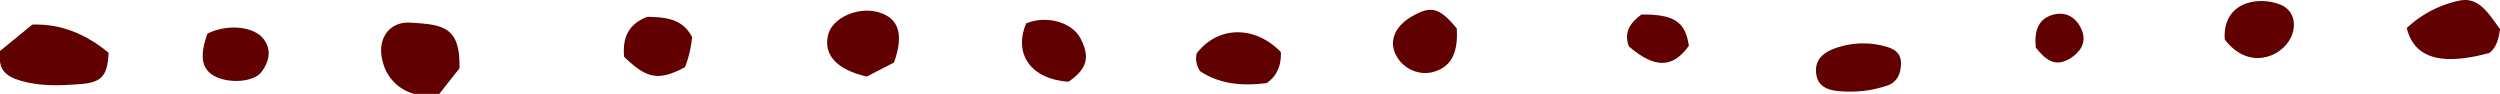
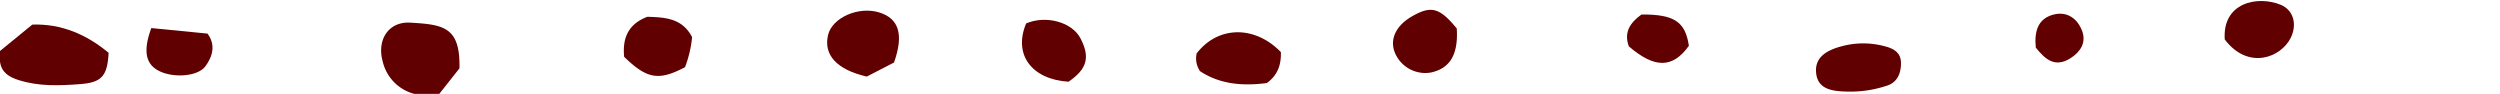
<svg xmlns="http://www.w3.org/2000/svg" width="650.166" height="24.409" viewBox="0 0 650.166 24.409">
  <defs>
    <clipPath id="a">
      <rect width="650.166" height="24.409" fill="#600000" />
    </clipPath>
  </defs>
  <g clip-path="url(#a)">
    <path d="M0,14.978,8.4,8.11c7.6-.26,14.132,2.591,19.845,7.342-.3,6.088-1.855,7.709-7.342,8.132-5.381.415-10.736.634-15.987-1.021C2.444,21.786.4,20.627,0,17.765Z" transform="translate(0 -1.715)" fill="#600000" />
    <path d="M134.385,25.989a11.369,11.369,0,0,1-8.228-8.484c-1.518-5.467,1.432-10.367,7.2-10.036,8.685.5,13.016,1.146,12.777,11.881l-5.245,6.639Z" transform="translate(-26.643 -1.579)" fill="#600000" />
-     <path d="M818.408,7.562c-.352,2.7-.956,4.732-2.718,6.19-12.49,3.422-19.6,1.419-21.531-6.46A28.5,28.5,0,0,1,808.1.111c5.006-.9,7.585,3.808,10.311,7.451" transform="translate(-168.242 0)" fill="#600000" />
    <path d="M290.327,17l-7.095,3.658c-7.794-1.8-11.268-5.617-10.069-10.78,1.056-4.548,7.948-7.584,13.358-5.885,5.069,1.592,6.393,5.691,3.806,13.007" transform="translate(-57.821 -0.745)" fill="#600000" />
    <path d="M416.722,15.8c.108,3.162-.747,5.964-3.637,8.046-6.142.815-12.134.389-17.381-3.079a5.827,5.827,0,0,1-.87-4.634c5.53-7.167,15.072-7.339,21.888-.334" transform="translate(-83.612 -2.256)" fill="#600000" />
    <path d="M607.414,26.855c-3.642-.1-7.714-.392-8.158-4.861-.409-4.107,2.811-5.907,6.62-6.922a21.5,21.5,0,0,1,11.334.02c2.284.6,4.066,1.659,4.113,4.23.051,2.822-1,5.285-3.916,6.077a29.975,29.975,0,0,1-9.992,1.457" transform="translate(-126.945 -3.034)" fill="#600000" />
    <path d="M205.933,15.954c-.528-5.136,1.305-8.637,6.044-10.417,4.547.145,9.067.34,11.62,5.295a29.574,29.574,0,0,1-1.844,7.815c-6.819,3.589-9.867,3.09-15.821-2.693" transform="translate(-43.608 -1.173)" fill="#600000" />
    <path d="M734.092,10.333C733.444.767,742.548-1.144,748.615,1.3c3.321,1.337,4.362,5.055,2.667,8.552-2.506,5.171-11.071,8.555-17.19.482" transform="translate(-155.51 -0.071)" fill="#600000" />
    <path d="M476.233,8.1c.415,6.728-1.718,10.36-6.721,11.446a8.549,8.549,0,0,1-9.363-5.131c-1.427-3.479.254-7.067,4.436-9.467,5-2.872,7.188-2.282,11.649,3.153" transform="translate(-97.377 -0.689)" fill="#600000" />
    <path d="M338.309,7.475c5.179-2.2,11.922-.349,14.131,3.886,2.563,4.92,1.714,7.988-3.12,11.278-9.662-.622-14.4-7.144-11.01-15.164" transform="translate(-71.44 -1.386)" fill="#600000" />
-     <path d="M68.128,10.663C73.269,8.1,80.208,8.73,82.743,12.1c2.156,2.866,1.394,5.884-.553,8.517-2.018,2.727-8.707,3.142-12.438.988-3.18-1.835-3.719-5.2-1.624-10.943" transform="translate(-14.168 -1.926)" fill="#600000" />
+     <path d="M68.128,10.663c2.156,2.866,1.394,5.884-.553,8.517-2.018,2.727-8.707,3.142-12.438.988-3.18-1.835-3.719-5.2-1.624-10.943" transform="translate(-14.168 -1.926)" fill="#600000" />
    <path d="M540.628,4.785c8.532-.058,11.406,1.888,12.329,8.137-4.207,5.869-8.869,5.941-15.612.154-1.323-3.564.236-6.107,3.283-8.291" transform="translate(-113.736 -1.014)" fill="#600000" />
    <path d="M671.727,13.335c-.433-4.349.62-7.661,4.82-8.633,3.488-.807,6.1,1.23,7.247,4.362,1.075,2.946-.4,5.348-3.024,7.021-4.049,2.576-6.582.327-9.042-2.749" transform="translate(-142.286 -0.959)" fill="#600000" />
  </g>
</svg>